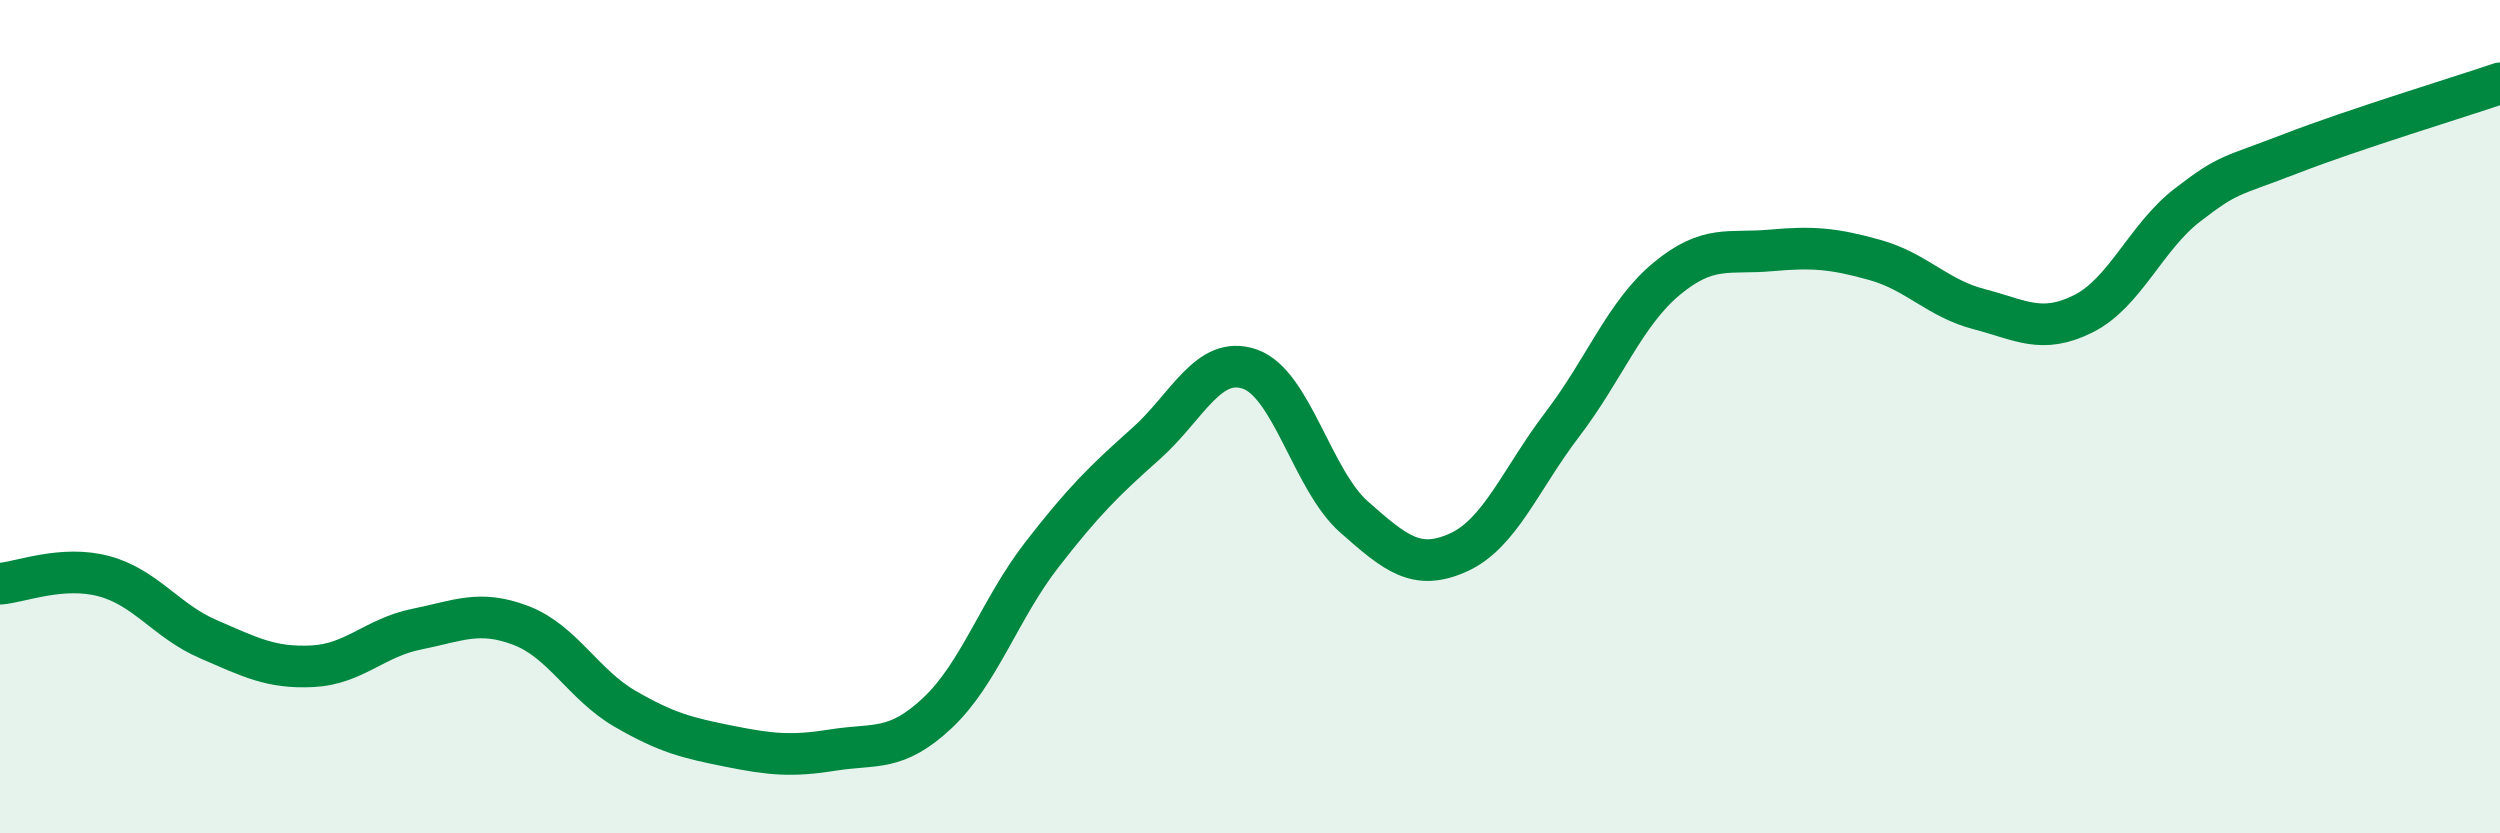
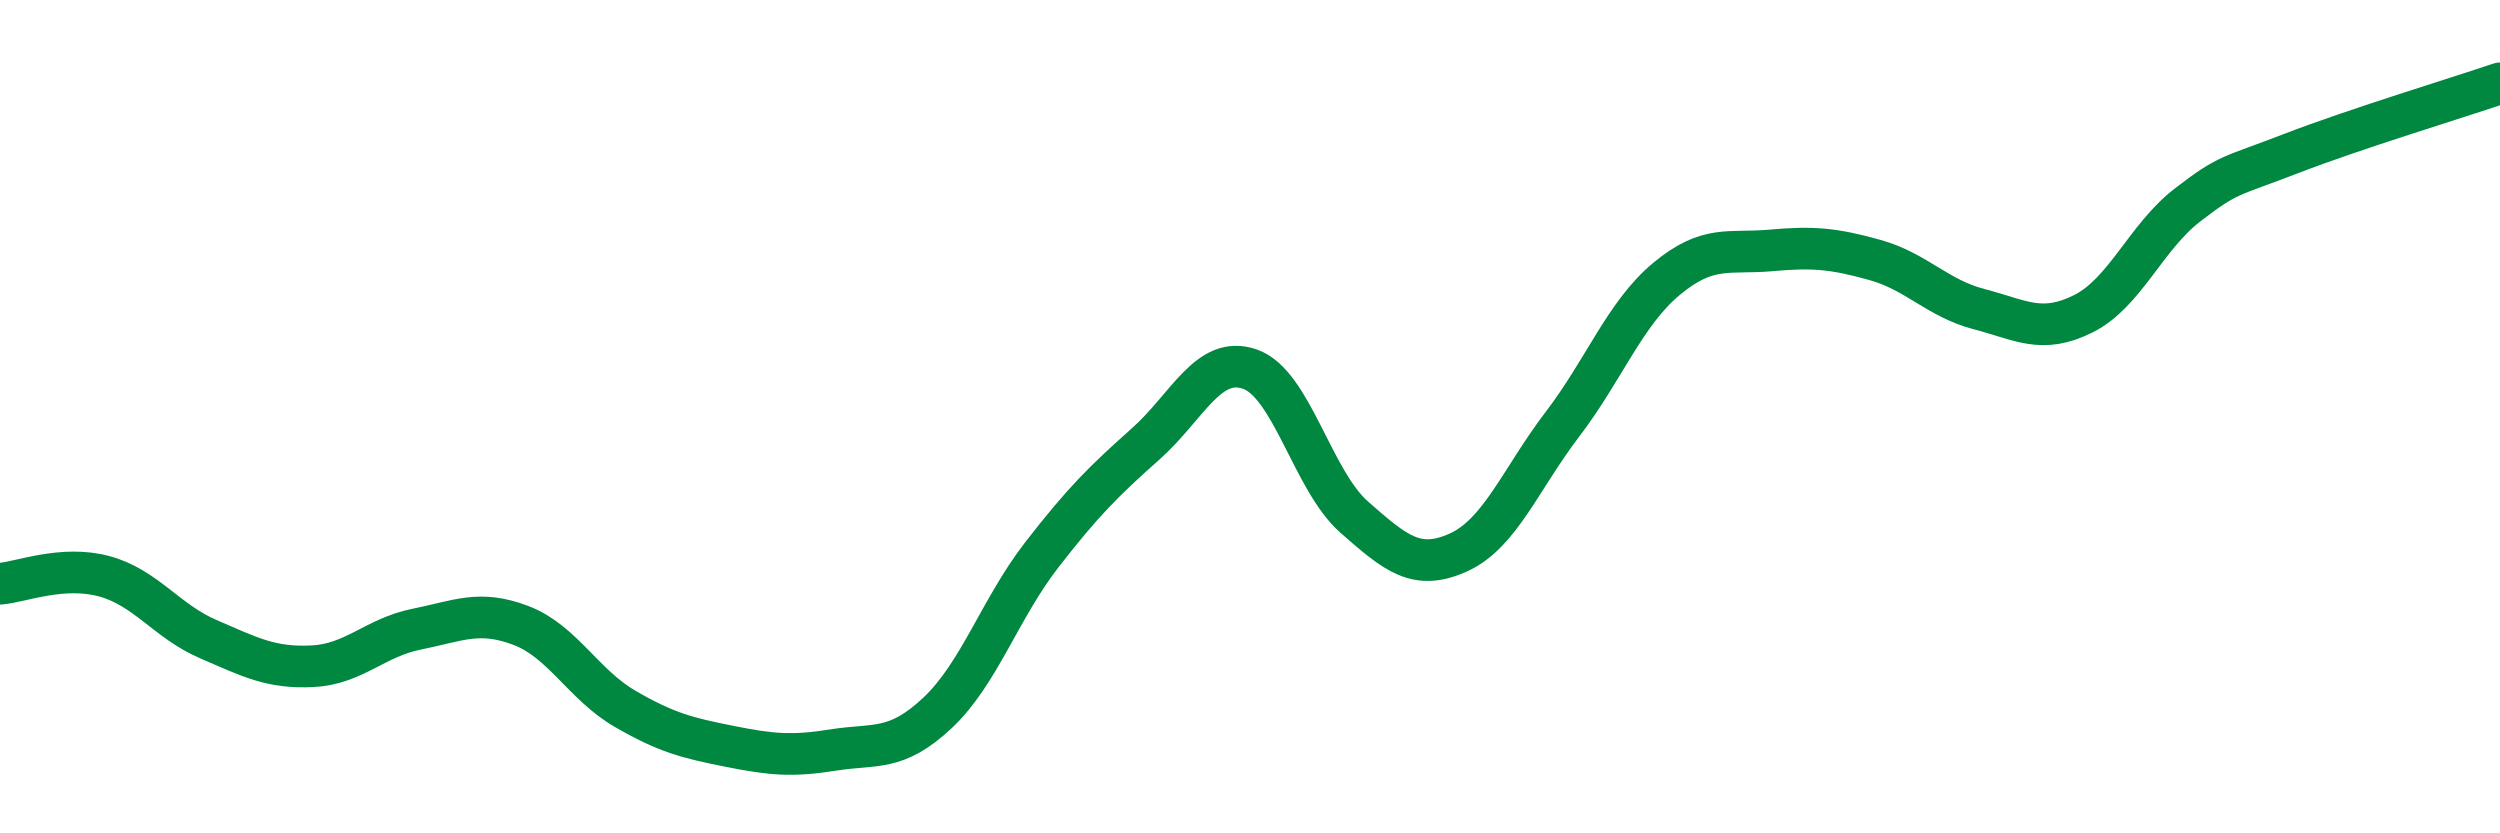
<svg xmlns="http://www.w3.org/2000/svg" width="60" height="20" viewBox="0 0 60 20">
-   <path d="M 0,14.01 C 0.5,13.97 1.5,13.56 2.5,13.83 C 3.5,14.1 4,14.91 5,15.34 C 6,15.77 6.5,16.04 7.5,15.99 C 8.5,15.94 9,15.3 10,15.1 C 11,14.9 11.5,14.63 12.5,15.01 C 13.5,15.39 14,16.43 15,17.01 C 16,17.59 16.5,17.71 17.5,17.91 C 18.5,18.11 19,18.16 20,18 C 21,17.84 21.5,18.05 22.5,17.11 C 23.5,16.17 24,14.61 25,13.32 C 26,12.03 26.5,11.54 27.5,10.65 C 28.5,9.76 29,8.51 30,8.86 C 31,9.21 31.5,11.53 32.5,12.41 C 33.5,13.29 34,13.71 35,13.26 C 36,12.81 36.5,11.49 37.5,10.18 C 38.5,8.87 39,7.52 40,6.69 C 41,5.86 41.5,6.1 42.5,6.01 C 43.5,5.92 44,5.96 45,6.24 C 46,6.52 46.5,7.16 47.5,7.42 C 48.5,7.68 49,8.03 50,7.53 C 51,7.03 51.5,5.69 52.5,4.92 C 53.5,4.15 53.5,4.26 55,3.68 C 56.5,3.1 59,2.34 60,2L60 20L0 20Z" fill="#008740" opacity="0.1" stroke-linecap="round" stroke-linejoin="round" />
  <path d="M 0,14.01 C 0.5,13.97 1.5,13.56 2.5,13.83 C 3.5,14.1 4,14.91 5,15.34 C 6,15.77 6.5,16.04 7.5,15.99 C 8.5,15.94 9,15.3 10,15.1 C 11,14.9 11.5,14.63 12.5,15.01 C 13.5,15.39 14,16.43 15,17.01 C 16,17.59 16.5,17.71 17.5,17.91 C 18.5,18.11 19,18.16 20,18 C 21,17.84 21.5,18.05 22.5,17.11 C 23.5,16.17 24,14.61 25,13.32 C 26,12.03 26.5,11.54 27.5,10.65 C 28.5,9.76 29,8.51 30,8.86 C 31,9.21 31.5,11.53 32.5,12.41 C 33.5,13.29 34,13.71 35,13.26 C 36,12.81 36.5,11.49 37.5,10.18 C 38.5,8.87 39,7.52 40,6.69 C 41,5.86 41.5,6.1 42.5,6.01 C 43.5,5.92 44,5.96 45,6.24 C 46,6.52 46.5,7.16 47.5,7.42 C 48.5,7.68 49,8.03 50,7.53 C 51,7.03 51.5,5.69 52.5,4.92 C 53.5,4.15 53.5,4.26 55,3.68 C 56.5,3.1 59,2.34 60,2" stroke="#008740" stroke-width="1" fill="none" stroke-linecap="round" stroke-linejoin="round" />
</svg>